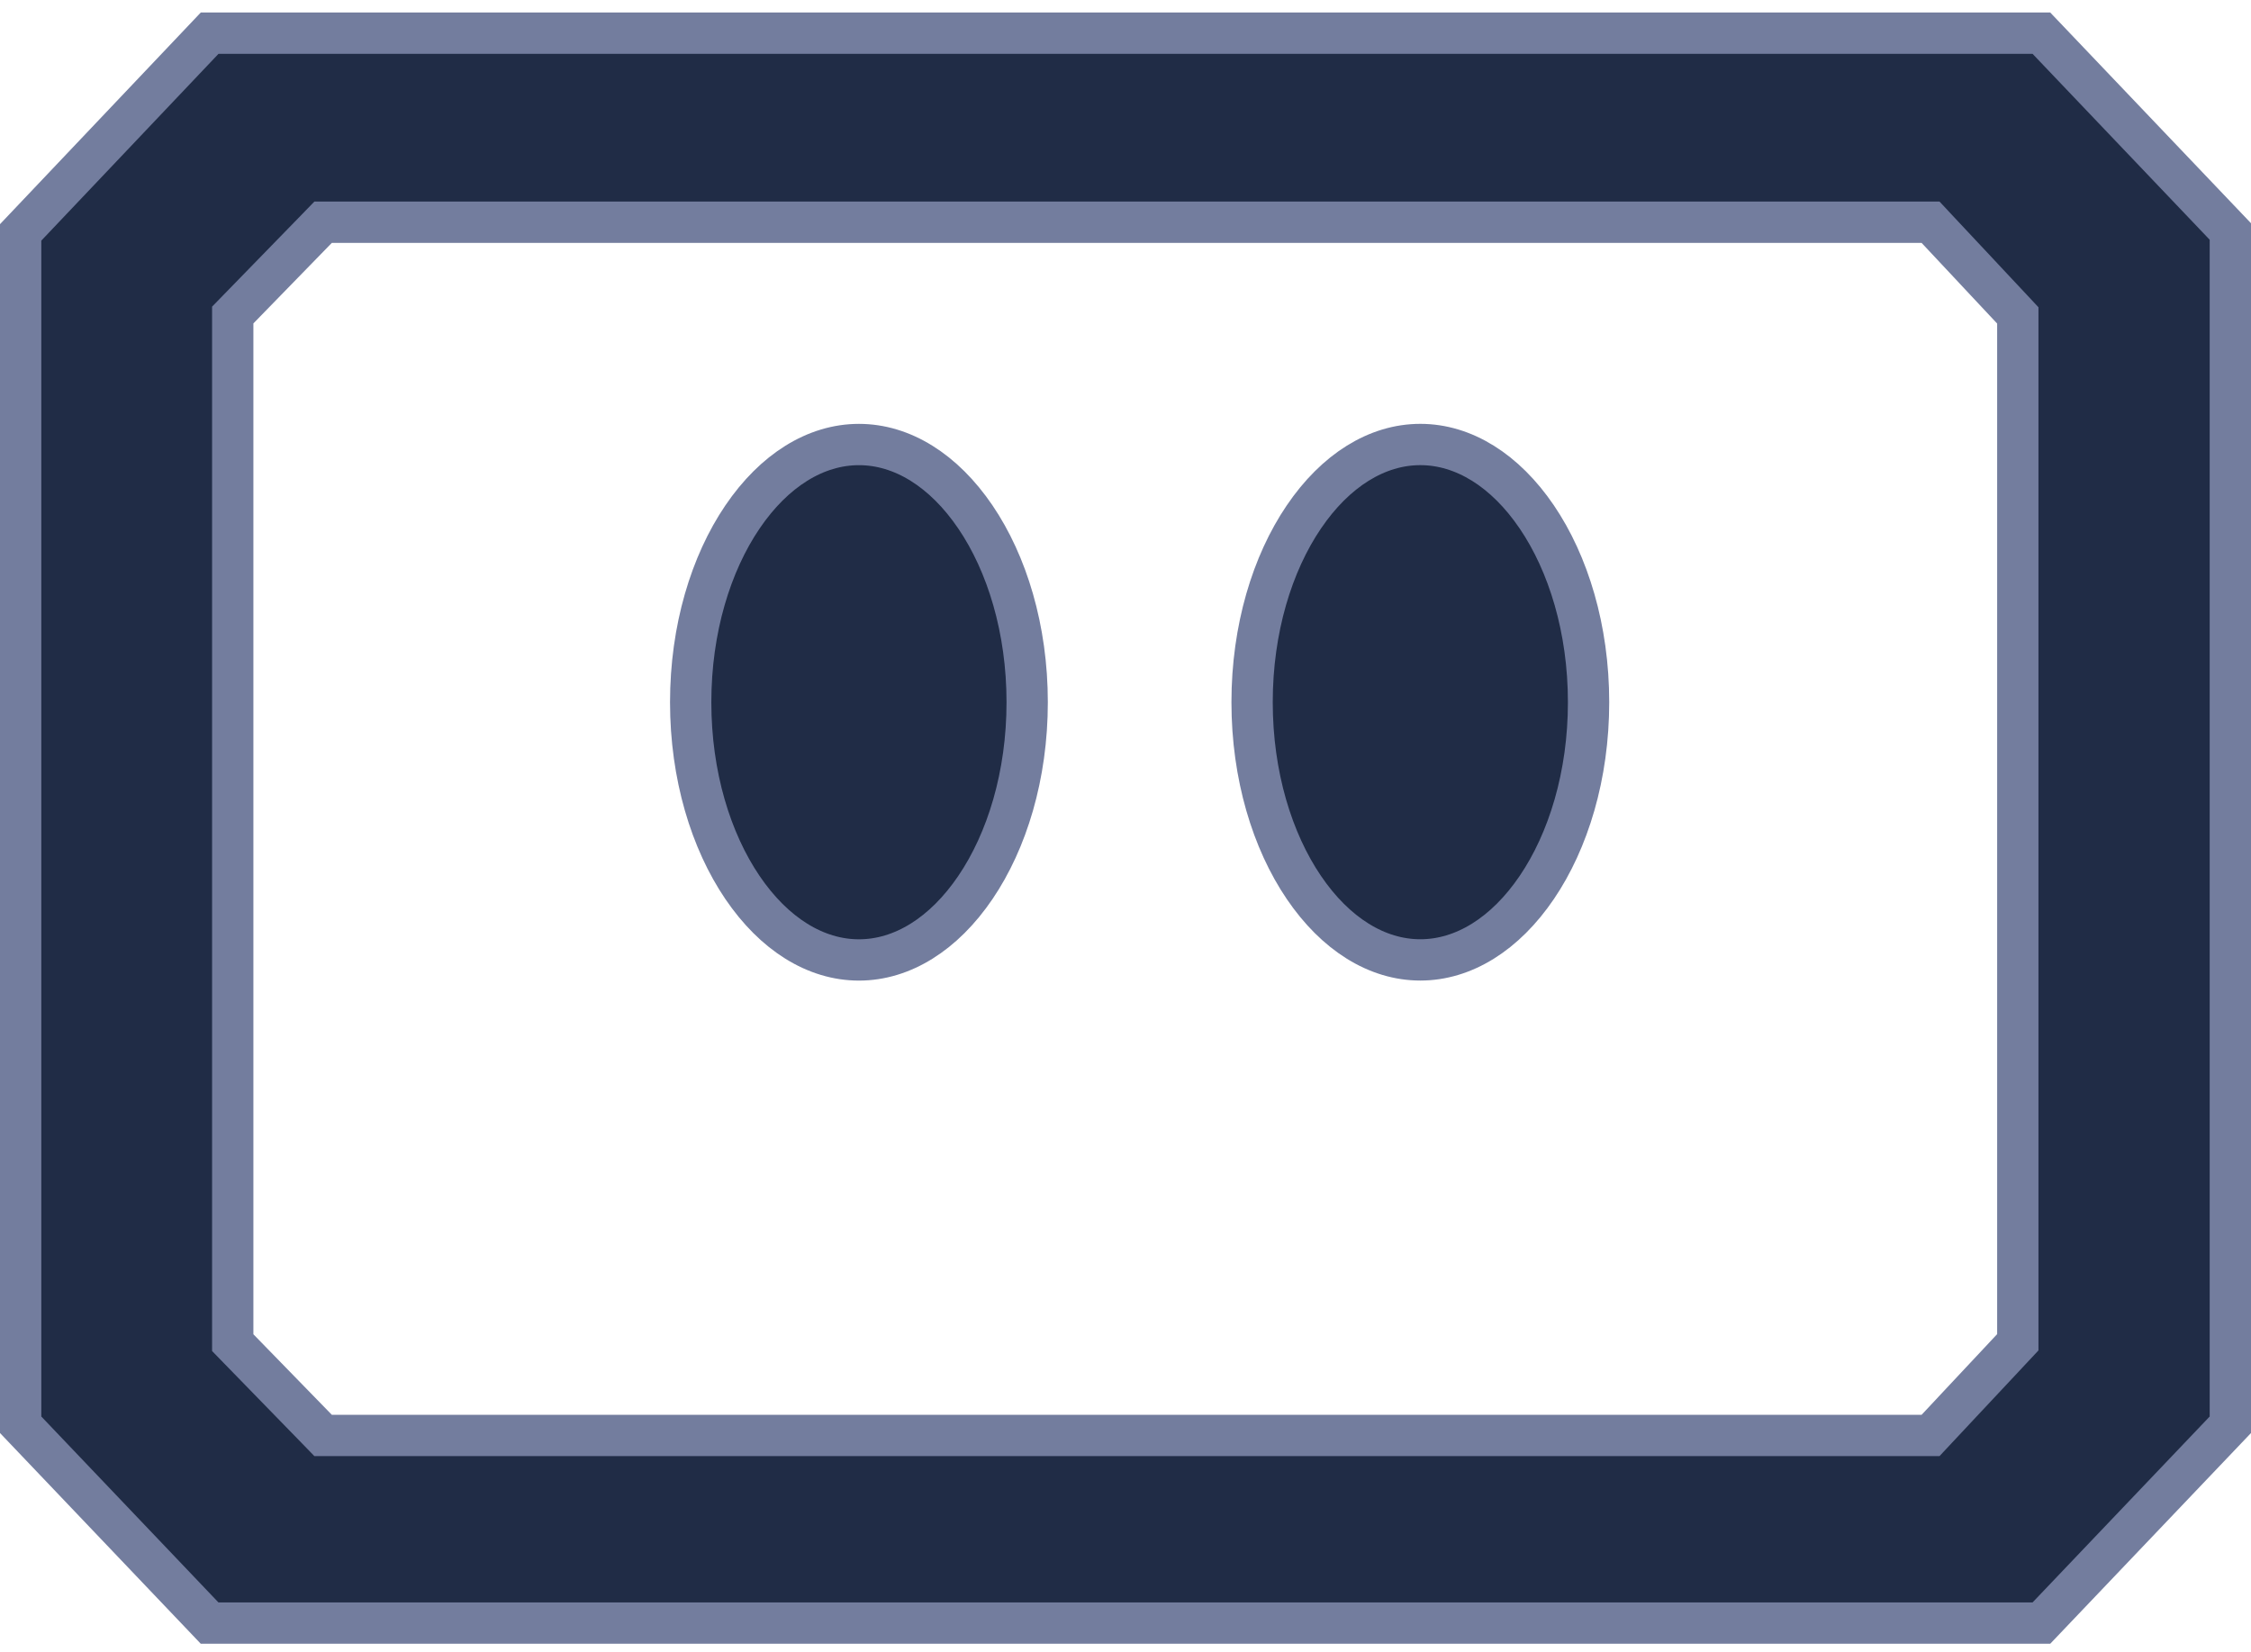
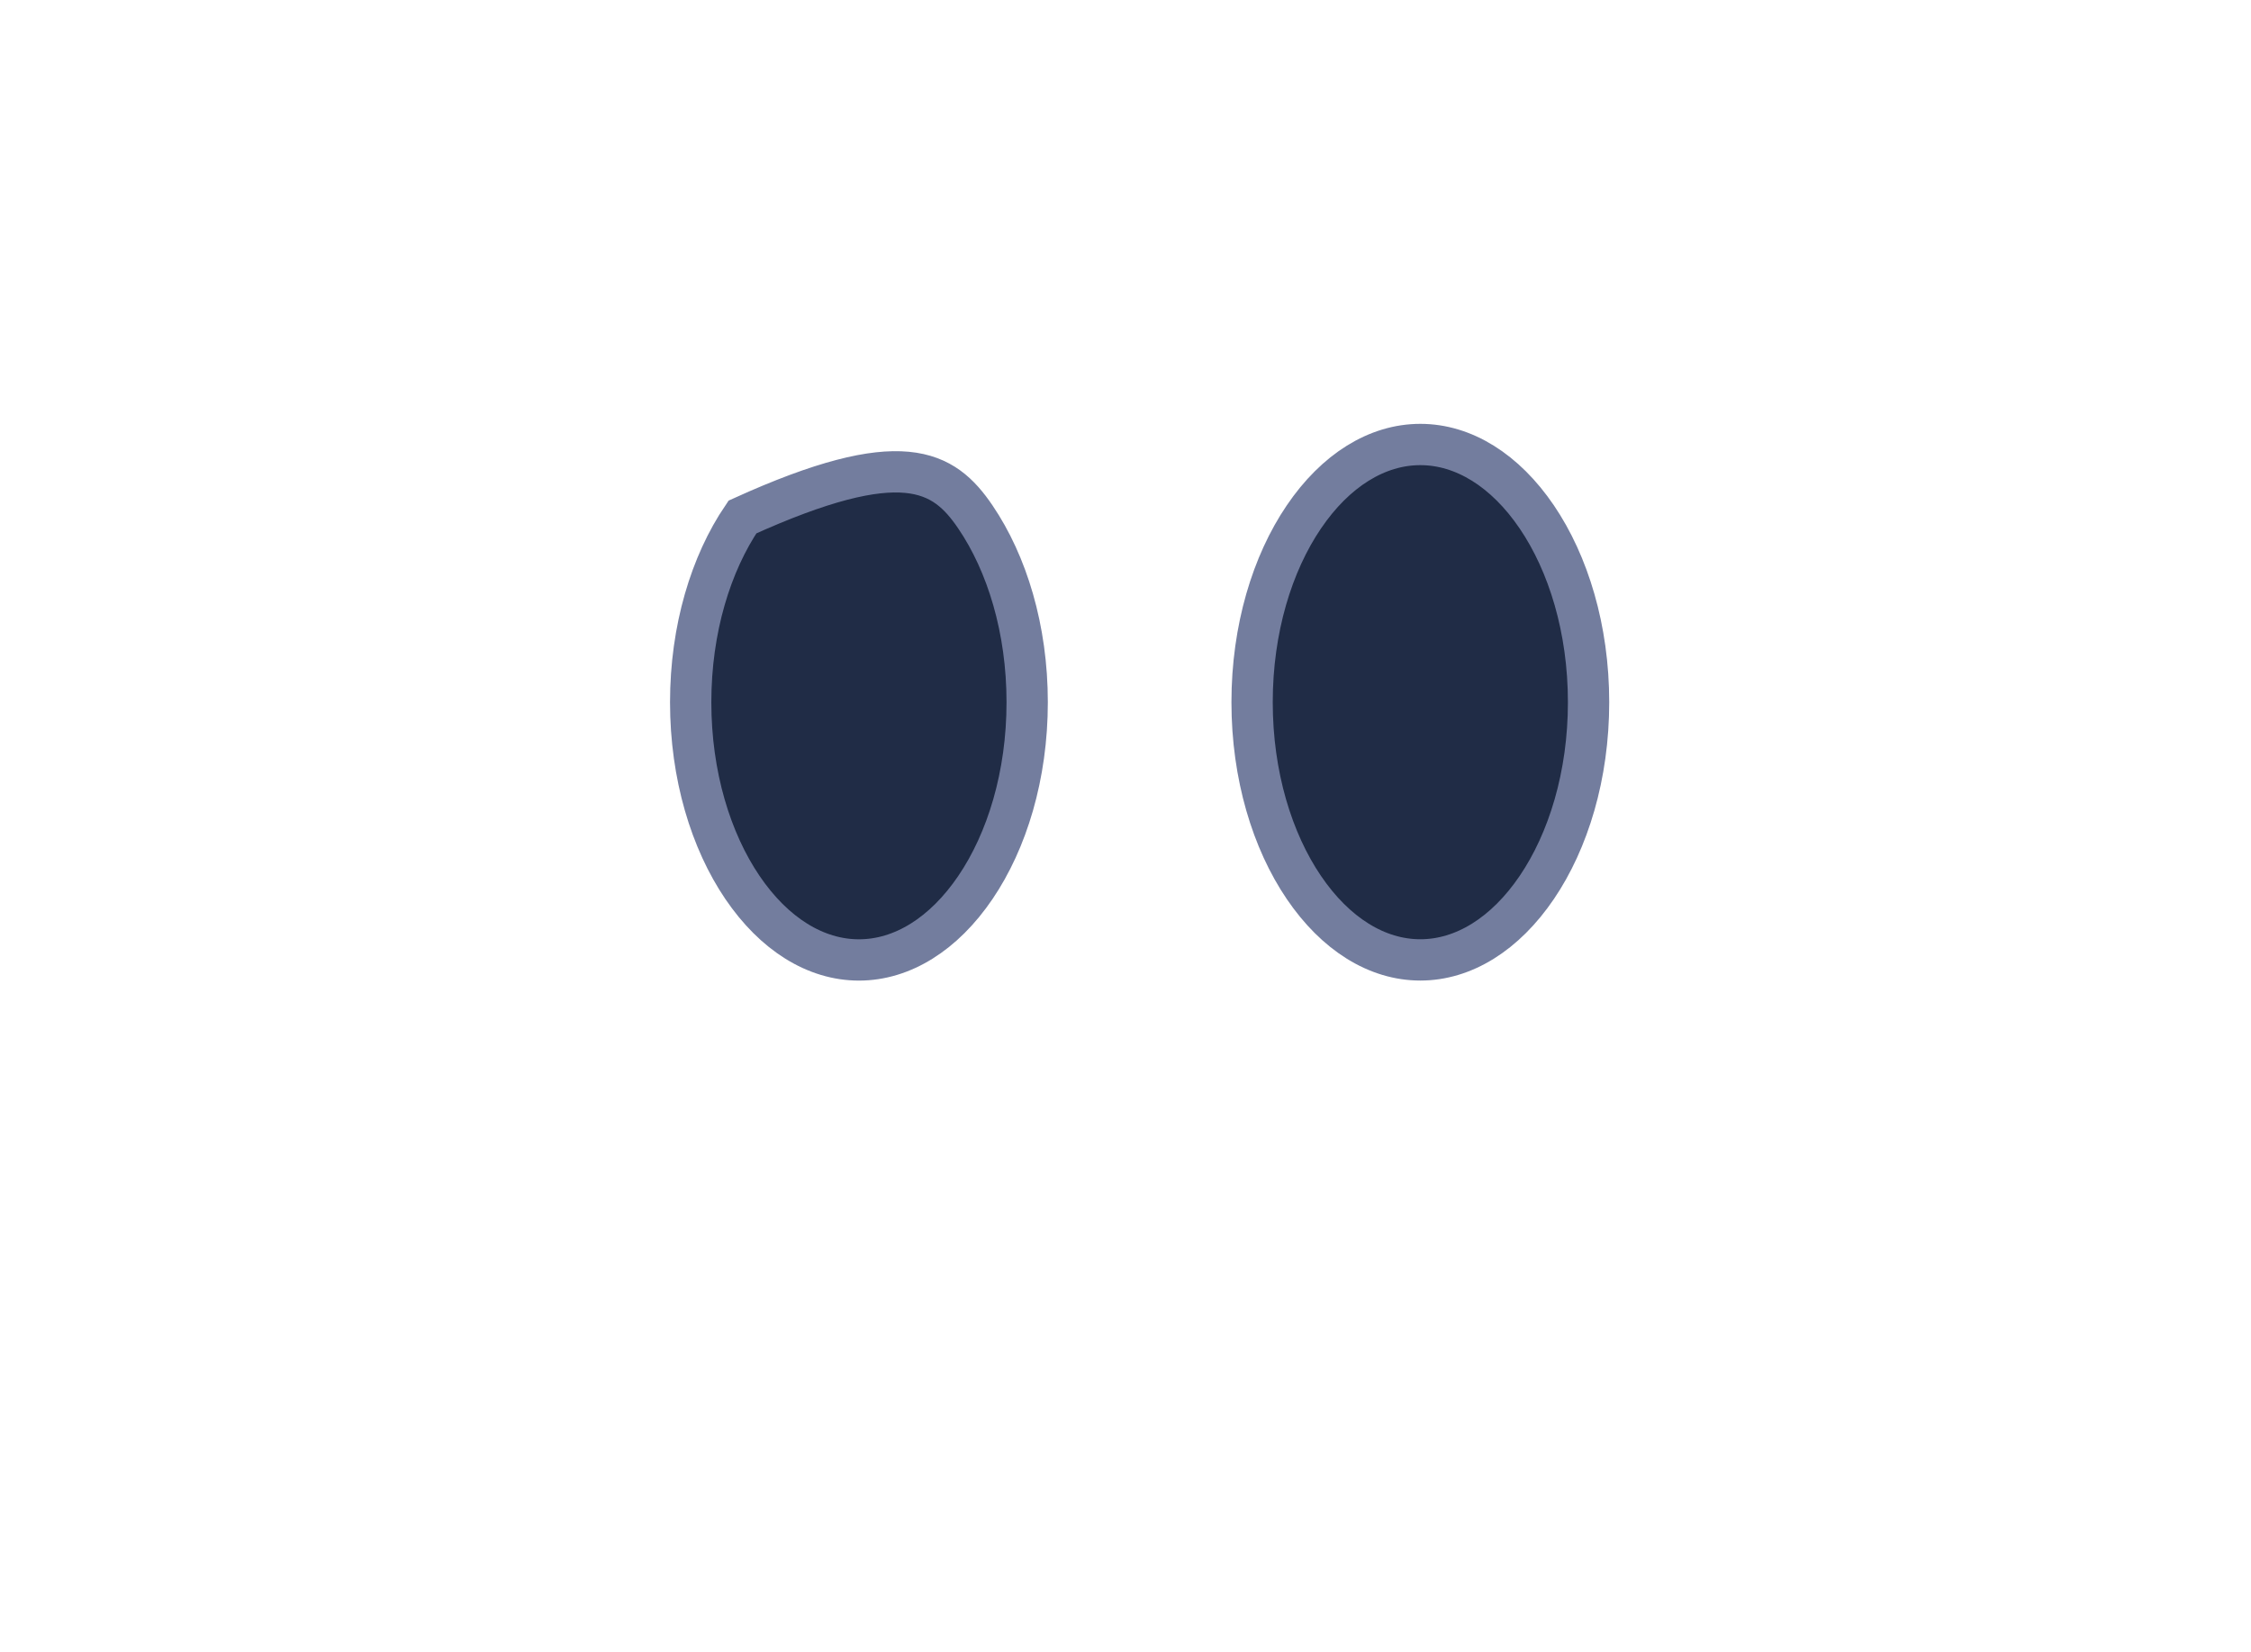
<svg xmlns="http://www.w3.org/2000/svg" width="109" height="80" viewBox="0 0 109 80" fill="none">
-   <path d="M11.553 14.966L11.27 15.257V15.663V64.618V65.024L11.553 65.315L15.352 69.216L15.646 69.519H16.068H93.049H93.483L93.779 69.202L97.438 65.295L97.708 65.006V64.611V15.67V15.275L97.438 14.986L93.779 11.079L93.483 10.762H93.049H16.068H15.646L15.352 11.065L11.553 14.966ZM1 69.001V11.255L10.152 1.606H98.85L108 11.211V69.001L98.85 78.606H10.15L1 69.001Z" fill="#202C46" stroke="#737D9E" stroke-width="2" />
-   <path d="M76.923 34.008C76.923 37.557 75.945 40.725 74.417 42.978C72.884 45.237 70.872 46.488 68.776 46.488C66.681 46.488 64.668 45.237 63.136 42.978C61.607 40.725 60.63 37.557 60.63 34.008C60.63 30.458 61.607 27.29 63.136 25.037C64.668 22.778 66.681 21.527 68.776 21.527C70.872 21.527 72.884 22.778 74.417 25.037C75.945 27.29 76.923 30.458 76.923 34.008ZM49.739 34.009C49.739 37.558 48.761 40.727 47.232 42.98C45.7 45.239 43.688 46.49 41.592 46.49C39.496 46.49 37.484 45.239 35.952 42.98C34.423 40.727 33.445 37.558 33.445 34.009C33.445 30.46 34.423 27.291 35.952 25.038C37.484 22.78 39.496 21.528 41.592 21.528C43.688 21.528 45.7 22.78 47.232 25.038C48.761 27.291 49.739 30.46 49.739 34.009Z" fill="#202C46" stroke="#737D9E" stroke-width="2" />
+   <path d="M76.923 34.008C76.923 37.557 75.945 40.725 74.417 42.978C72.884 45.237 70.872 46.488 68.776 46.488C66.681 46.488 64.668 45.237 63.136 42.978C61.607 40.725 60.63 37.557 60.63 34.008C60.63 30.458 61.607 27.29 63.136 25.037C64.668 22.778 66.681 21.527 68.776 21.527C70.872 21.527 72.884 22.778 74.417 25.037C75.945 27.29 76.923 30.458 76.923 34.008ZM49.739 34.009C49.739 37.558 48.761 40.727 47.232 42.98C45.7 45.239 43.688 46.49 41.592 46.49C39.496 46.49 37.484 45.239 35.952 42.98C34.423 40.727 33.445 37.558 33.445 34.009C33.445 30.46 34.423 27.291 35.952 25.038C43.688 21.528 45.7 22.78 47.232 25.038C48.761 27.291 49.739 30.46 49.739 34.009Z" fill="#202C46" stroke="#737D9E" stroke-width="2" />
</svg>